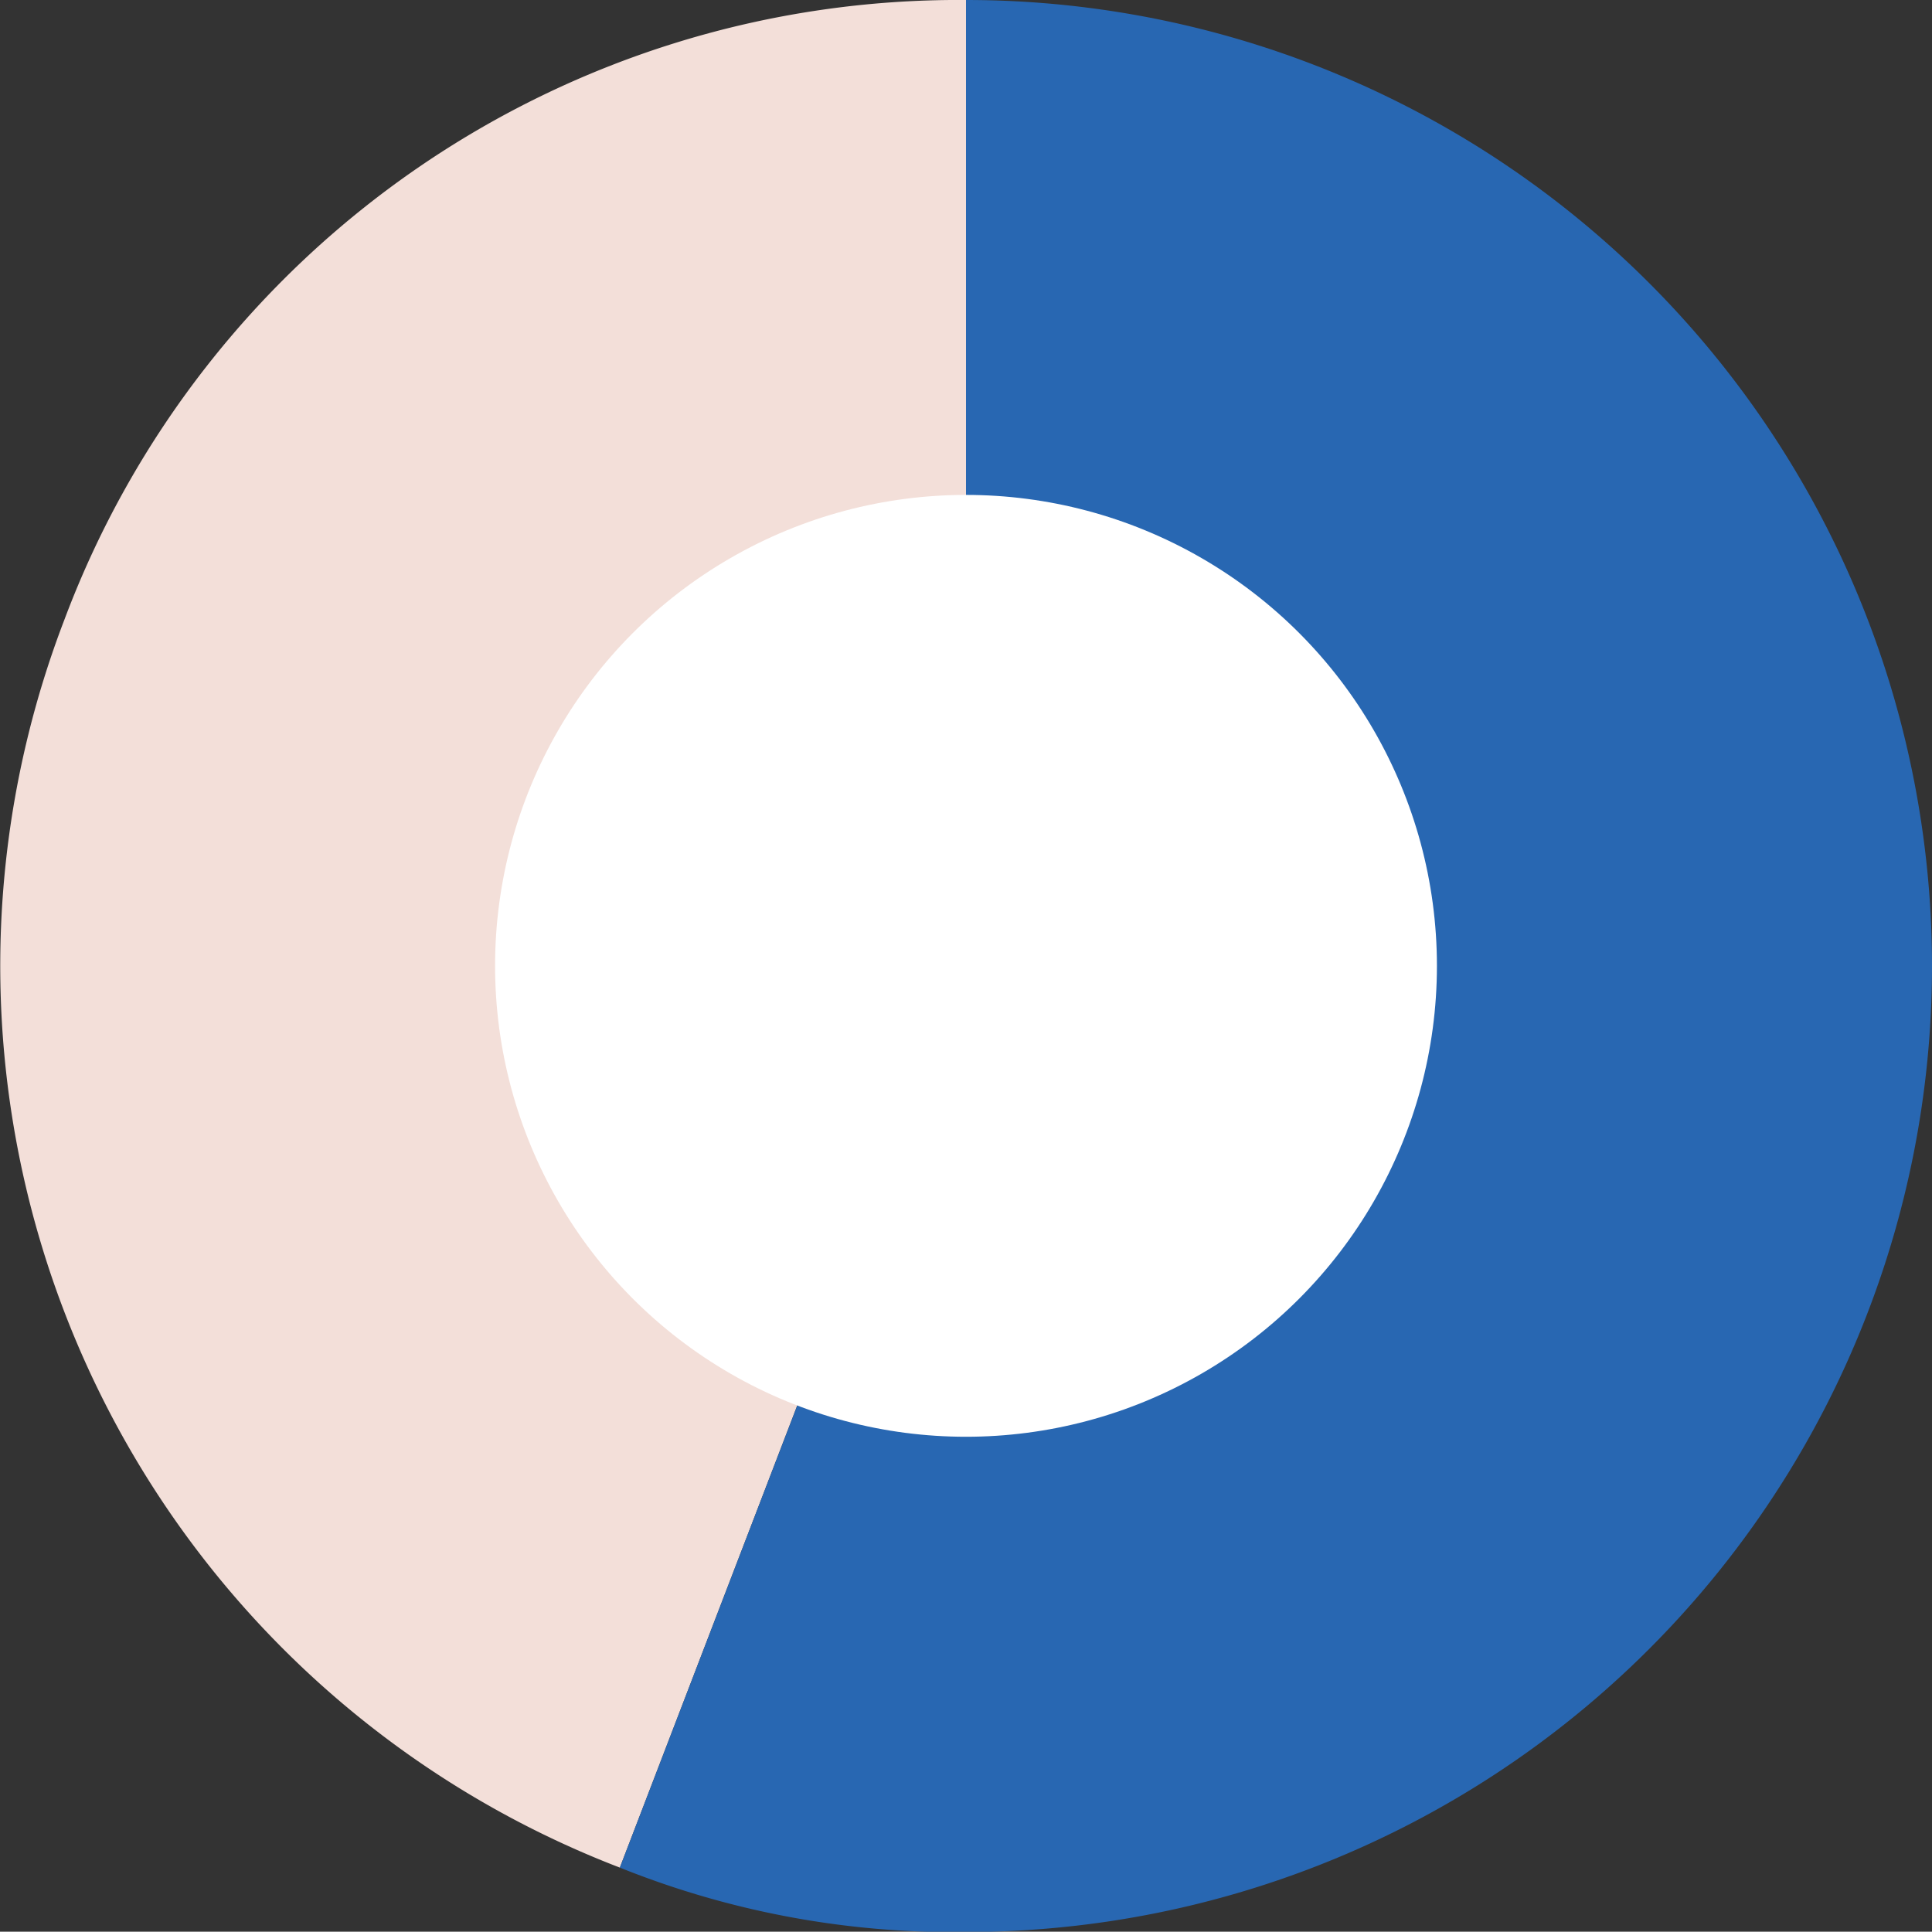
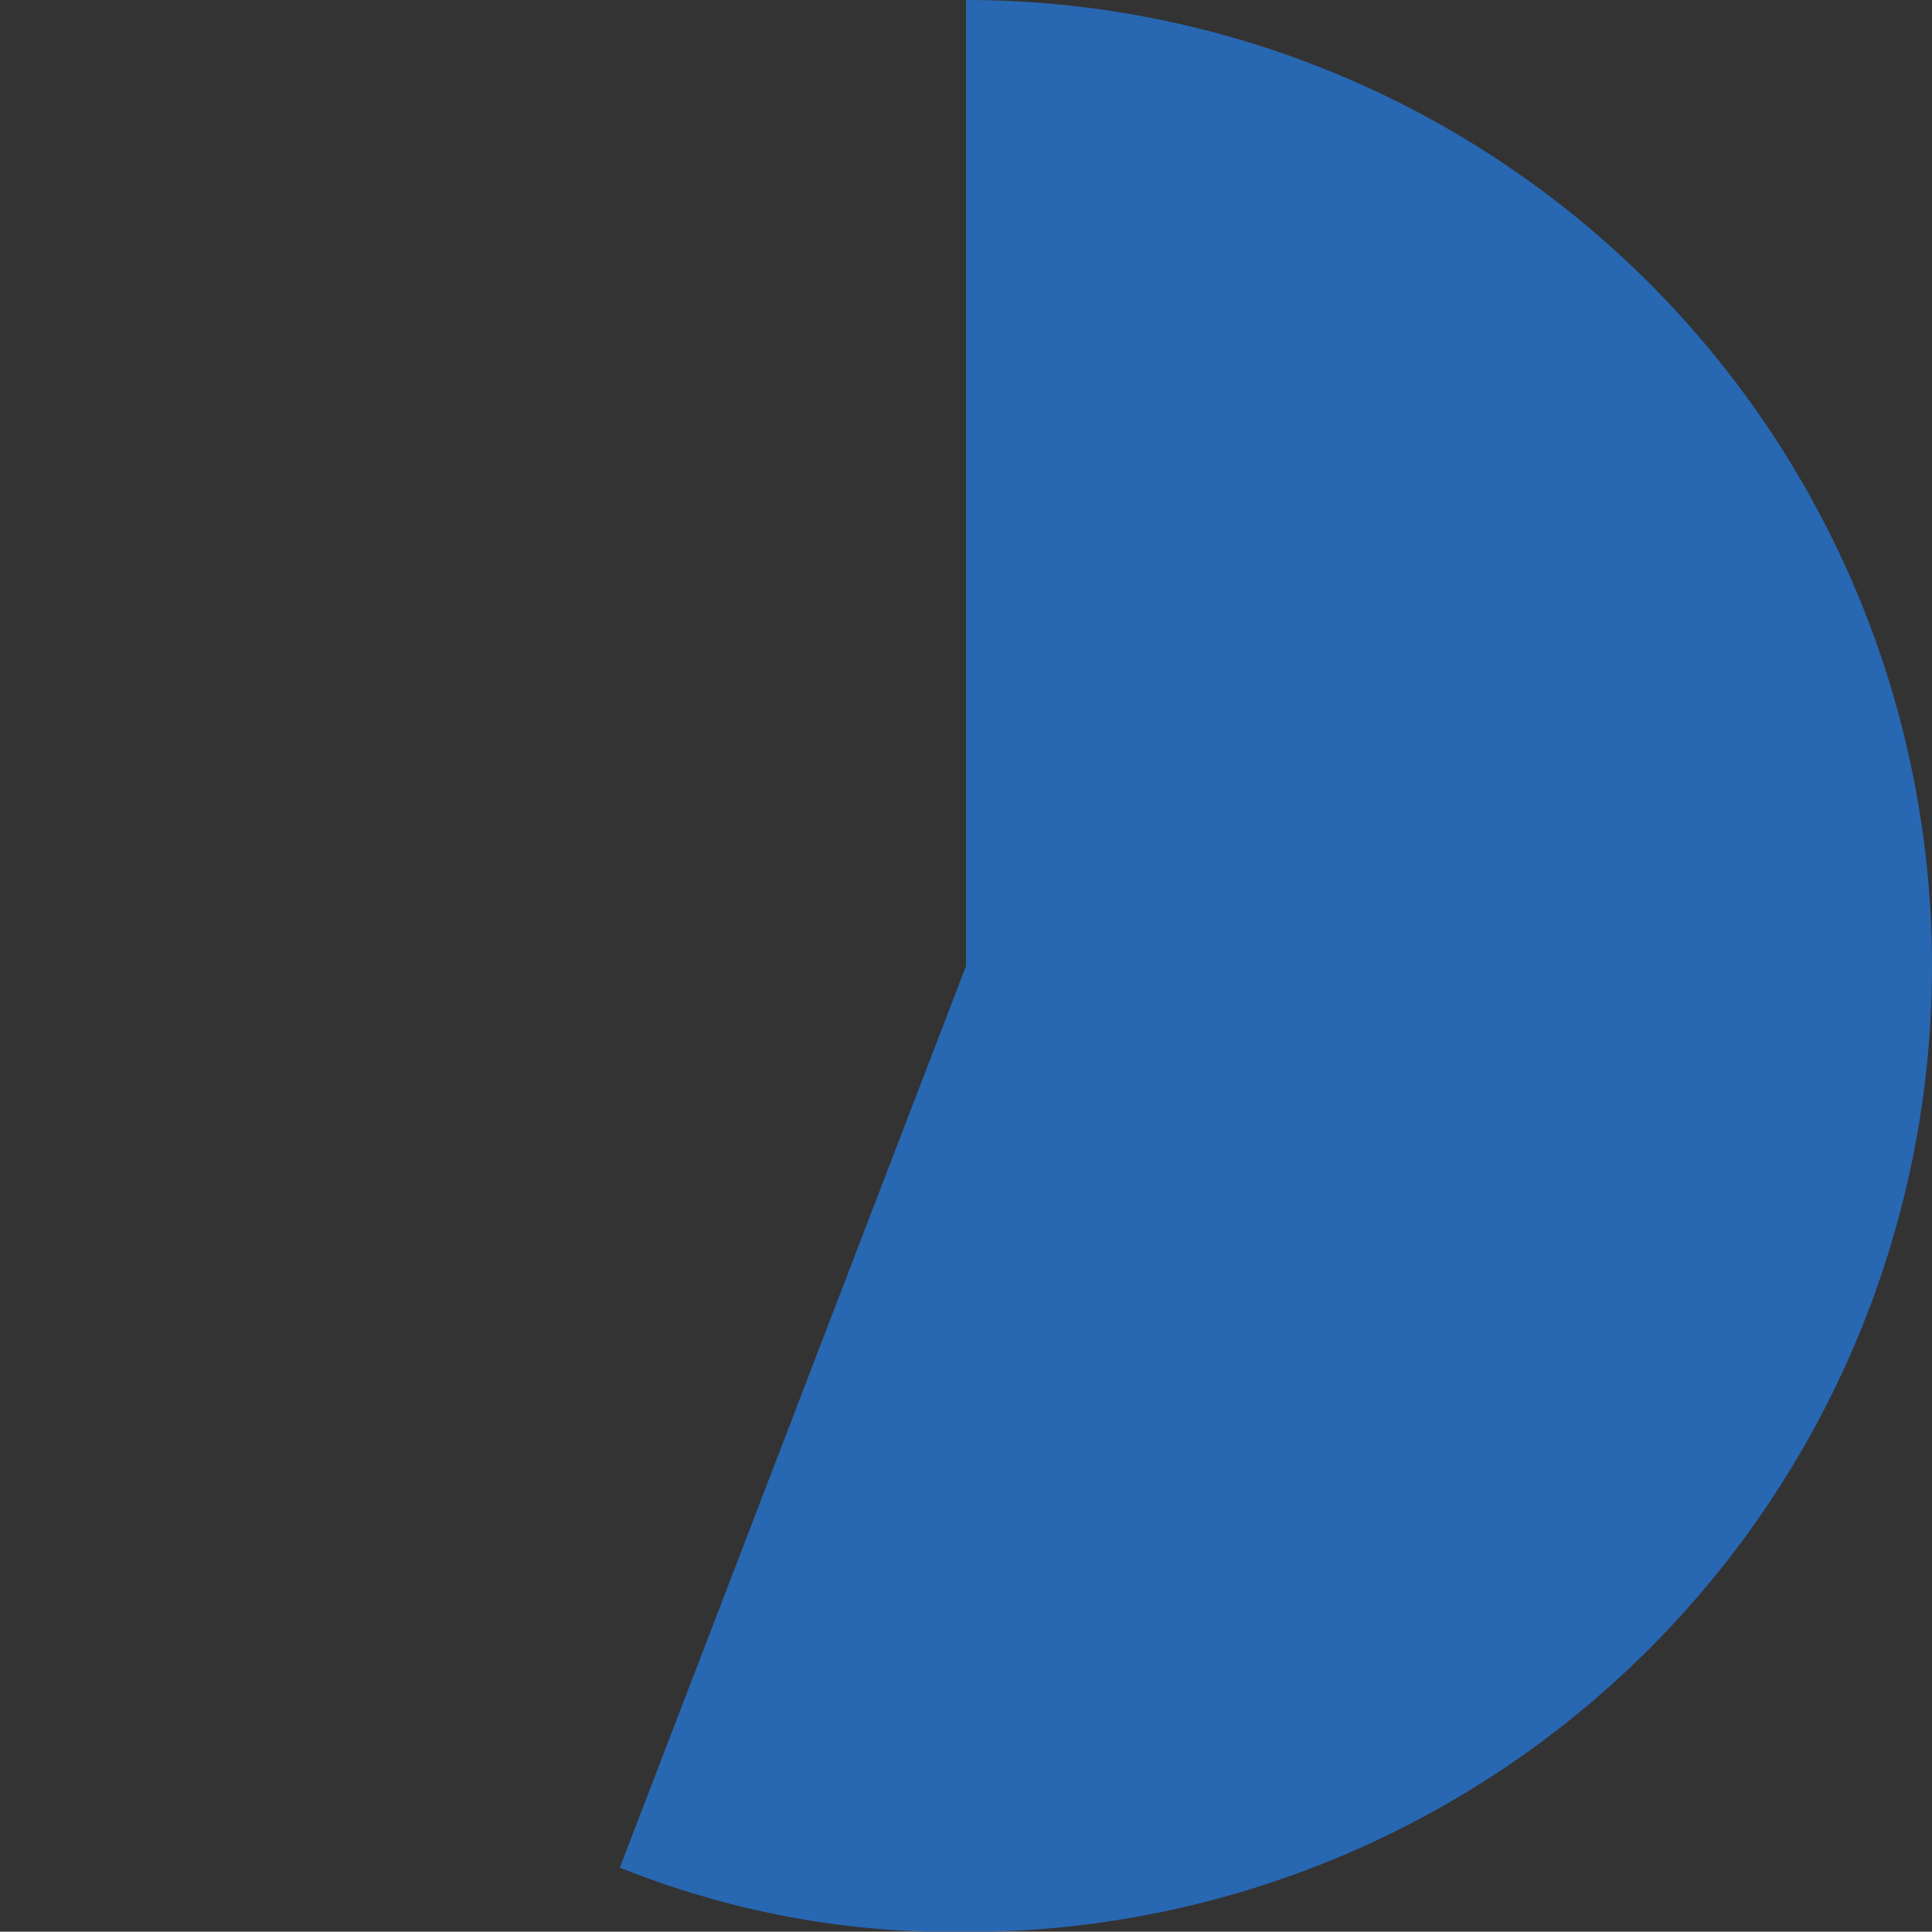
<svg xmlns="http://www.w3.org/2000/svg" viewBox="0 0 120 119.98">
  <rect x="0" y="0" width="120" height="119.98" fill="#333333" stroke="none" />
  <defs>
    <style>.cls-1{fill:#f3dfd9;}.cls-2{fill:#2867b2;}.cls-3{fill:#fff;}</style>
  </defs>
  <g id="Layer_2" data-name="Layer 2">
    <g id="Layer_1-2" data-name="Layer 1">
-       <path class="cls-1" d="M60,60l-21.5,56A60,60,0,0,1,4,38.49,59.31,59.31,0,0,1,60,0Z" />
      <path class="cls-2" d="M60,60V0a60,60,0,0,1,0,120,55.52,55.52,0,0,1-21.5-4Z" />
-       <circle class="cls-3" cx="60" cy="59.99" r="29.25" />
    </g>
  </g>
</svg>